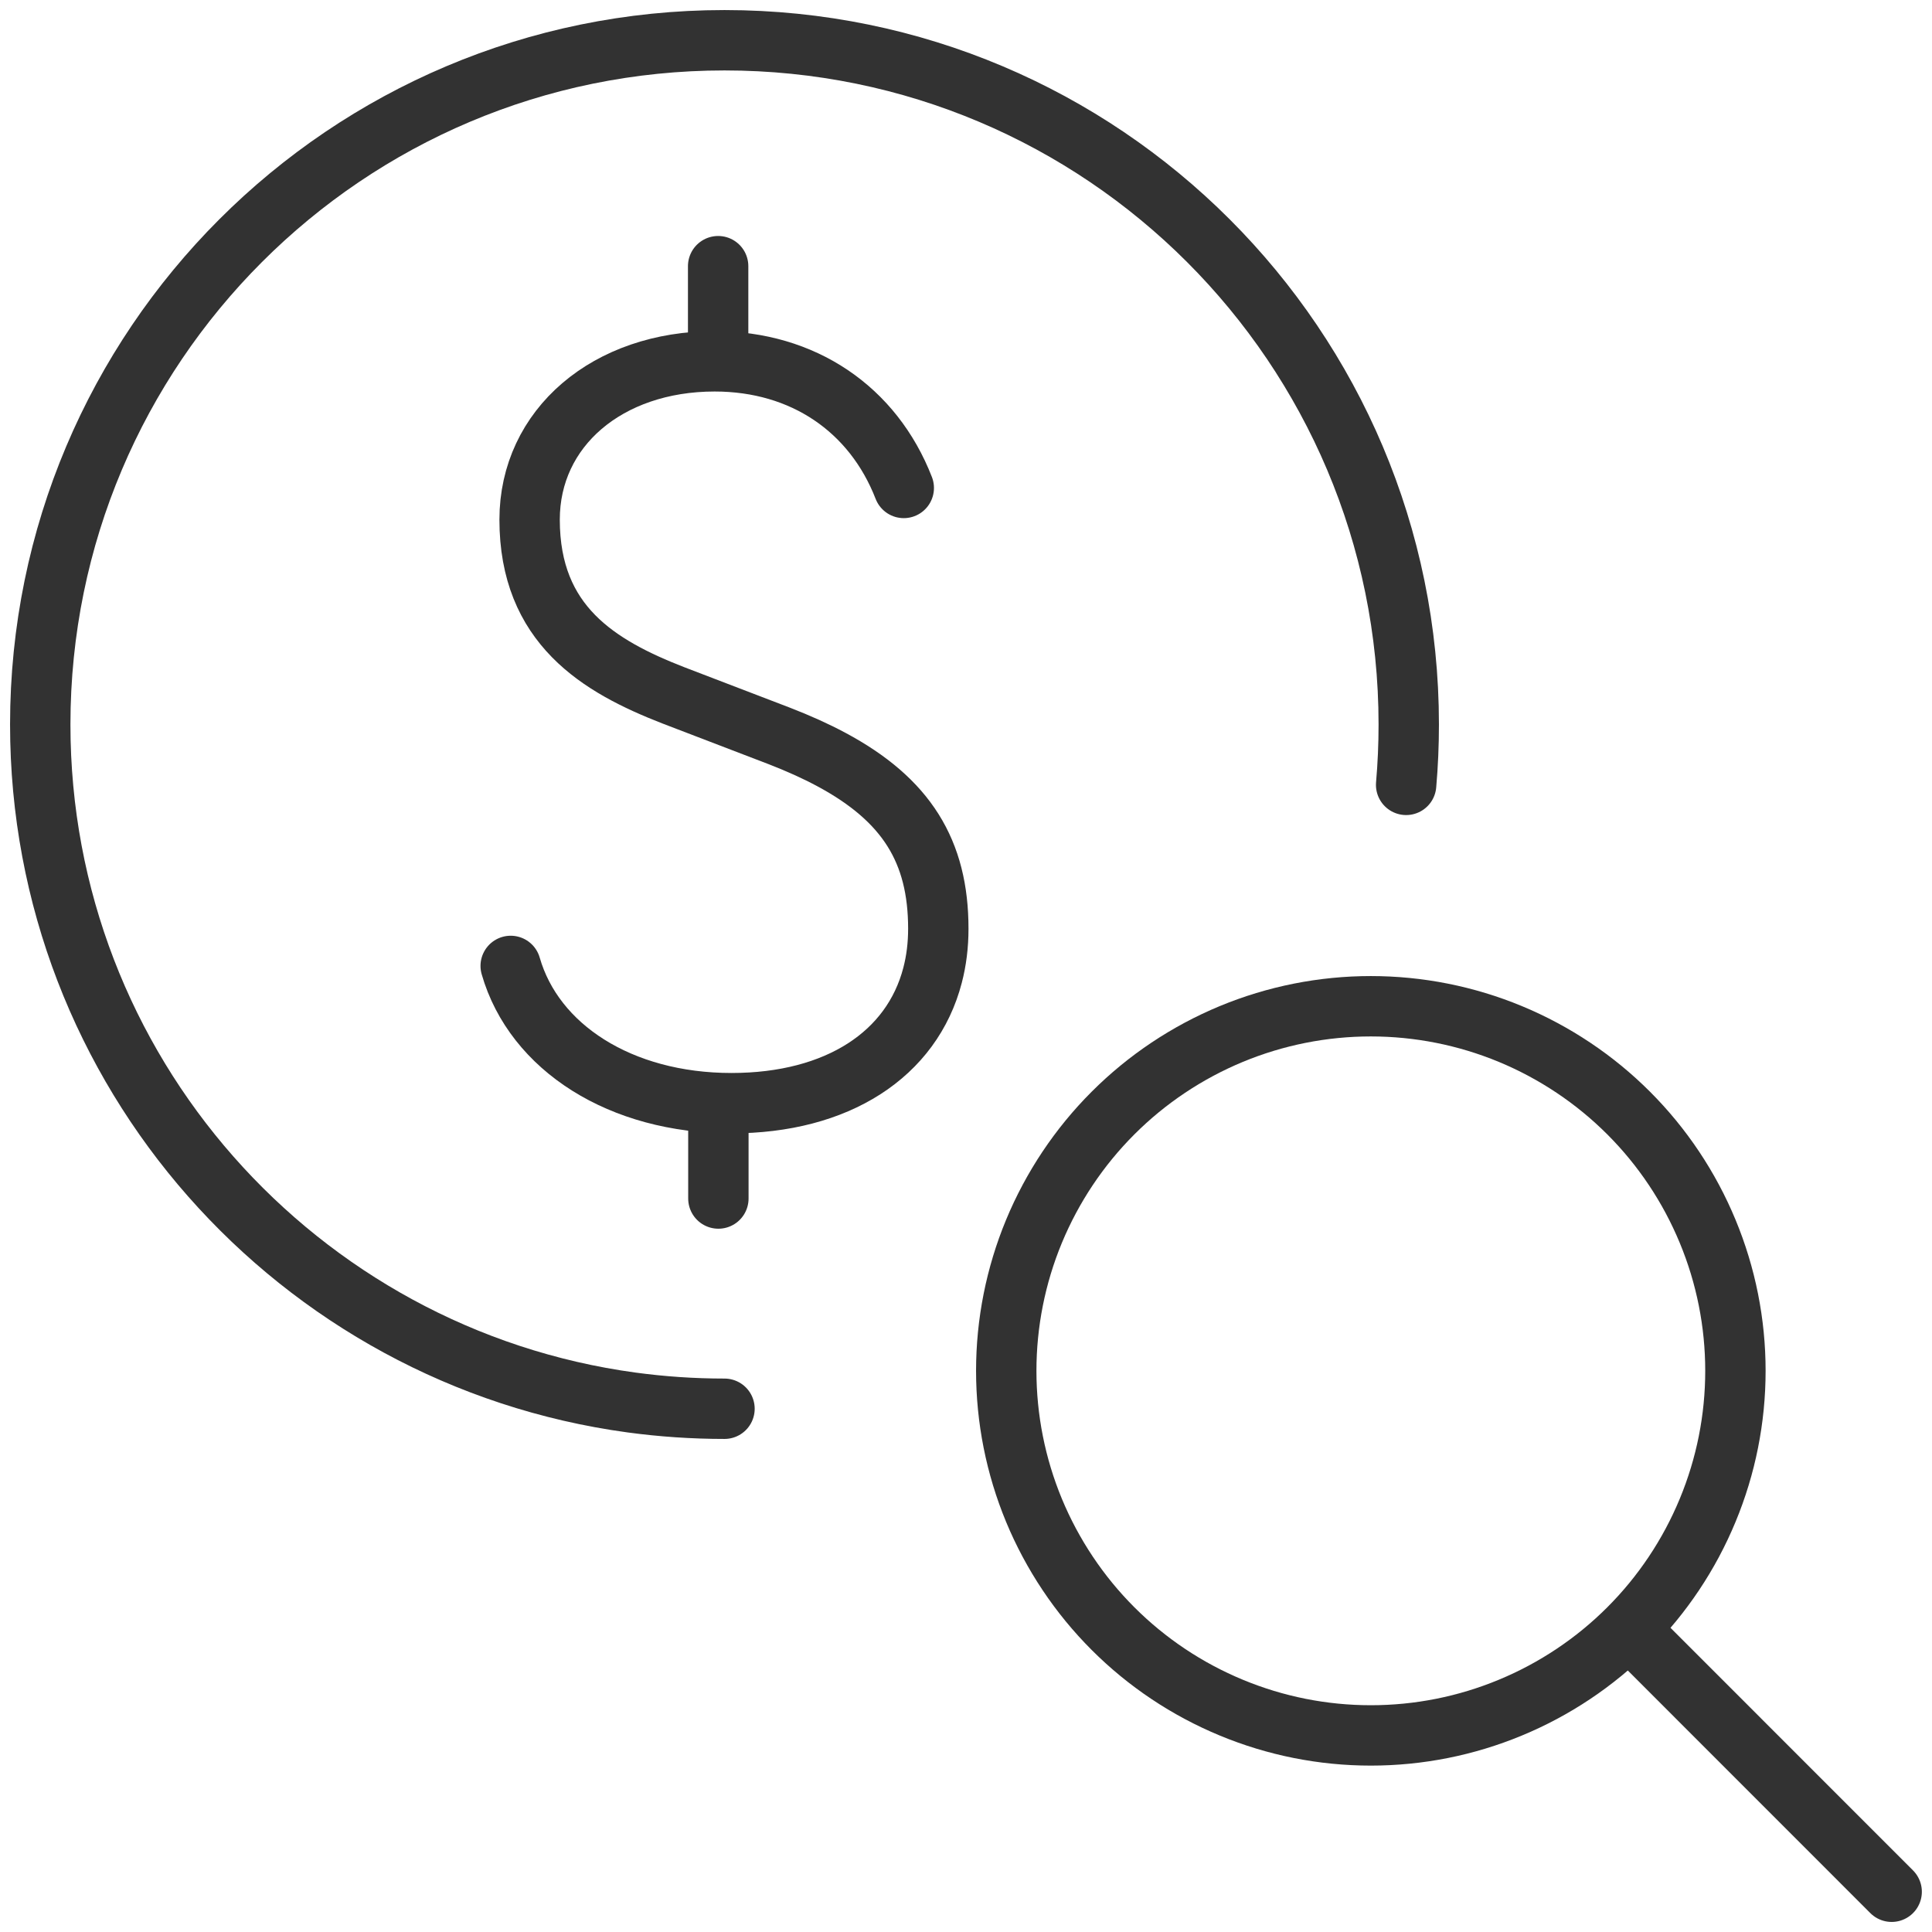
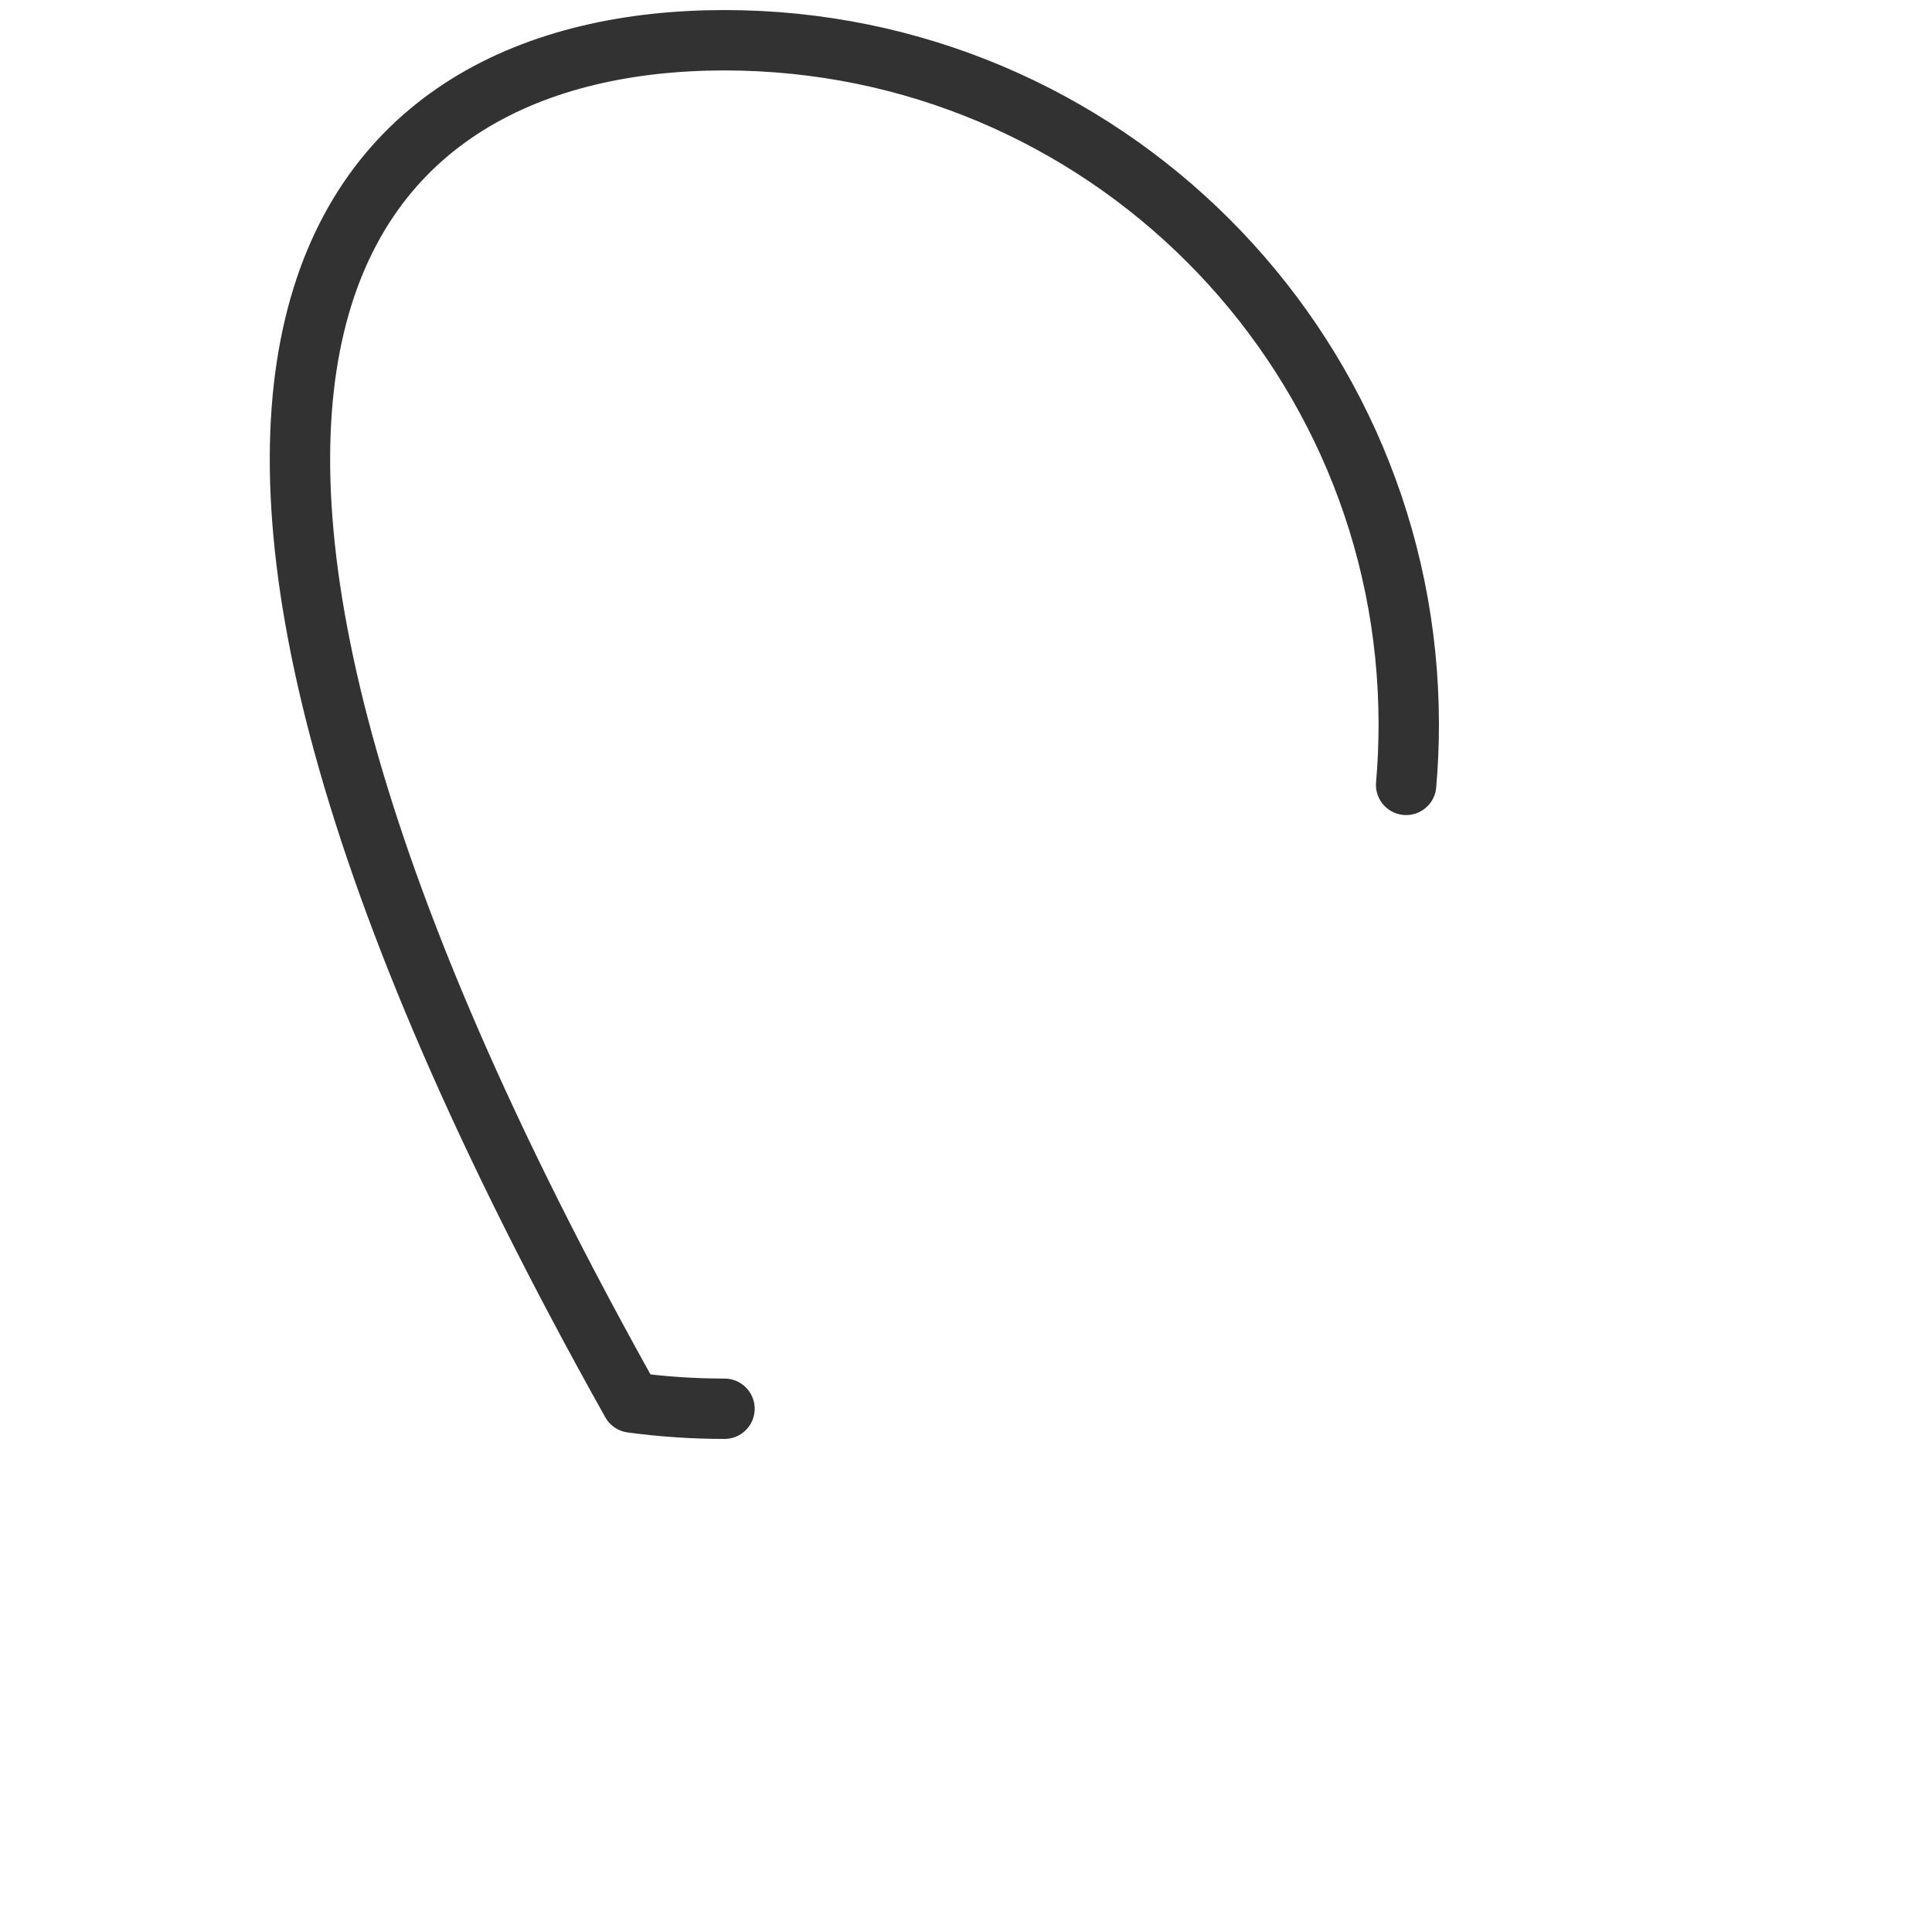
<svg xmlns="http://www.w3.org/2000/svg" width="48" height="48" viewBox="0 0 48 48" fill="none">
-   <path d="M22.454 12.123C21.692 10.163 19.953 8.977 17.756 8.977C15.093 8.977 13.158 10.631 13.158 12.91C13.158 15.526 14.876 16.555 16.733 17.277L19.353 18.281C19.833 18.467 20.265 18.661 20.651 18.868C22.523 19.87 23.312 21.153 23.312 23.072C23.312 23.482 23.264 23.869 23.169 24.231C22.658 26.194 20.809 27.408 18.173 27.408C15.415 27.408 13.27 26.023 12.688 23.998" stroke="#323232" stroke-width="1.5" stroke-linecap="round" />
-   <path d="M17.842 8.93V6.613" stroke="#323232" stroke-width="1.5" stroke-linecap="round" stroke-linejoin="round" />
-   <path d="M17.848 29.777V27.461" stroke="#323232" stroke-width="1.5" stroke-linecap="round" stroke-linejoin="round" />
-   <path d="M18 35C17.217 35 16.447 34.947 15.692 34.845C7.395 33.718 1 26.606 1 18C1 8.611 8.611 1 18 1C27.389 1 35 8.611 35 18C35 18.506 34.978 19.006 34.935 19.5" stroke="#323232" stroke-width="1.5" stroke-linecap="round" stroke-linejoin="round" />
-   <path d="M25 34.058C25 35.248 25.234 36.425 25.689 37.524C26.145 38.623 26.812 39.622 27.653 40.463C28.494 41.304 29.493 41.971 30.592 42.426C31.691 42.882 32.868 43.116 34.058 43.116C35.248 43.116 36.425 42.882 37.524 42.426C38.623 41.971 39.622 41.304 40.463 40.463C41.304 39.622 41.971 38.623 42.426 37.524C42.882 36.425 43.116 35.248 43.116 34.058C43.116 32.868 42.882 31.691 42.426 30.592C41.971 29.493 41.304 28.494 40.463 27.653C39.622 26.812 38.623 26.145 37.524 25.689C36.425 25.234 35.248 25 34.058 25C32.868 25 31.691 25.234 30.592 25.689C29.493 26.145 28.494 26.812 27.653 27.653C26.812 28.494 26.145 29.493 25.689 30.592C25.234 31.691 25 32.868 25 34.058Z" stroke="#323232" stroke-width="1.5" stroke-linecap="round" stroke-linejoin="round" />
-   <path d="M46.998 47L40.504 40.504" stroke="#323232" stroke-width="1.5" stroke-linecap="round" stroke-linejoin="round" />
+   <path d="M18 35C17.217 35 16.447 34.947 15.692 34.845C1 8.611 8.611 1 18 1C27.389 1 35 8.611 35 18C35 18.506 34.978 19.006 34.935 19.5" stroke="#323232" stroke-width="1.5" stroke-linecap="round" stroke-linejoin="round" />
</svg>